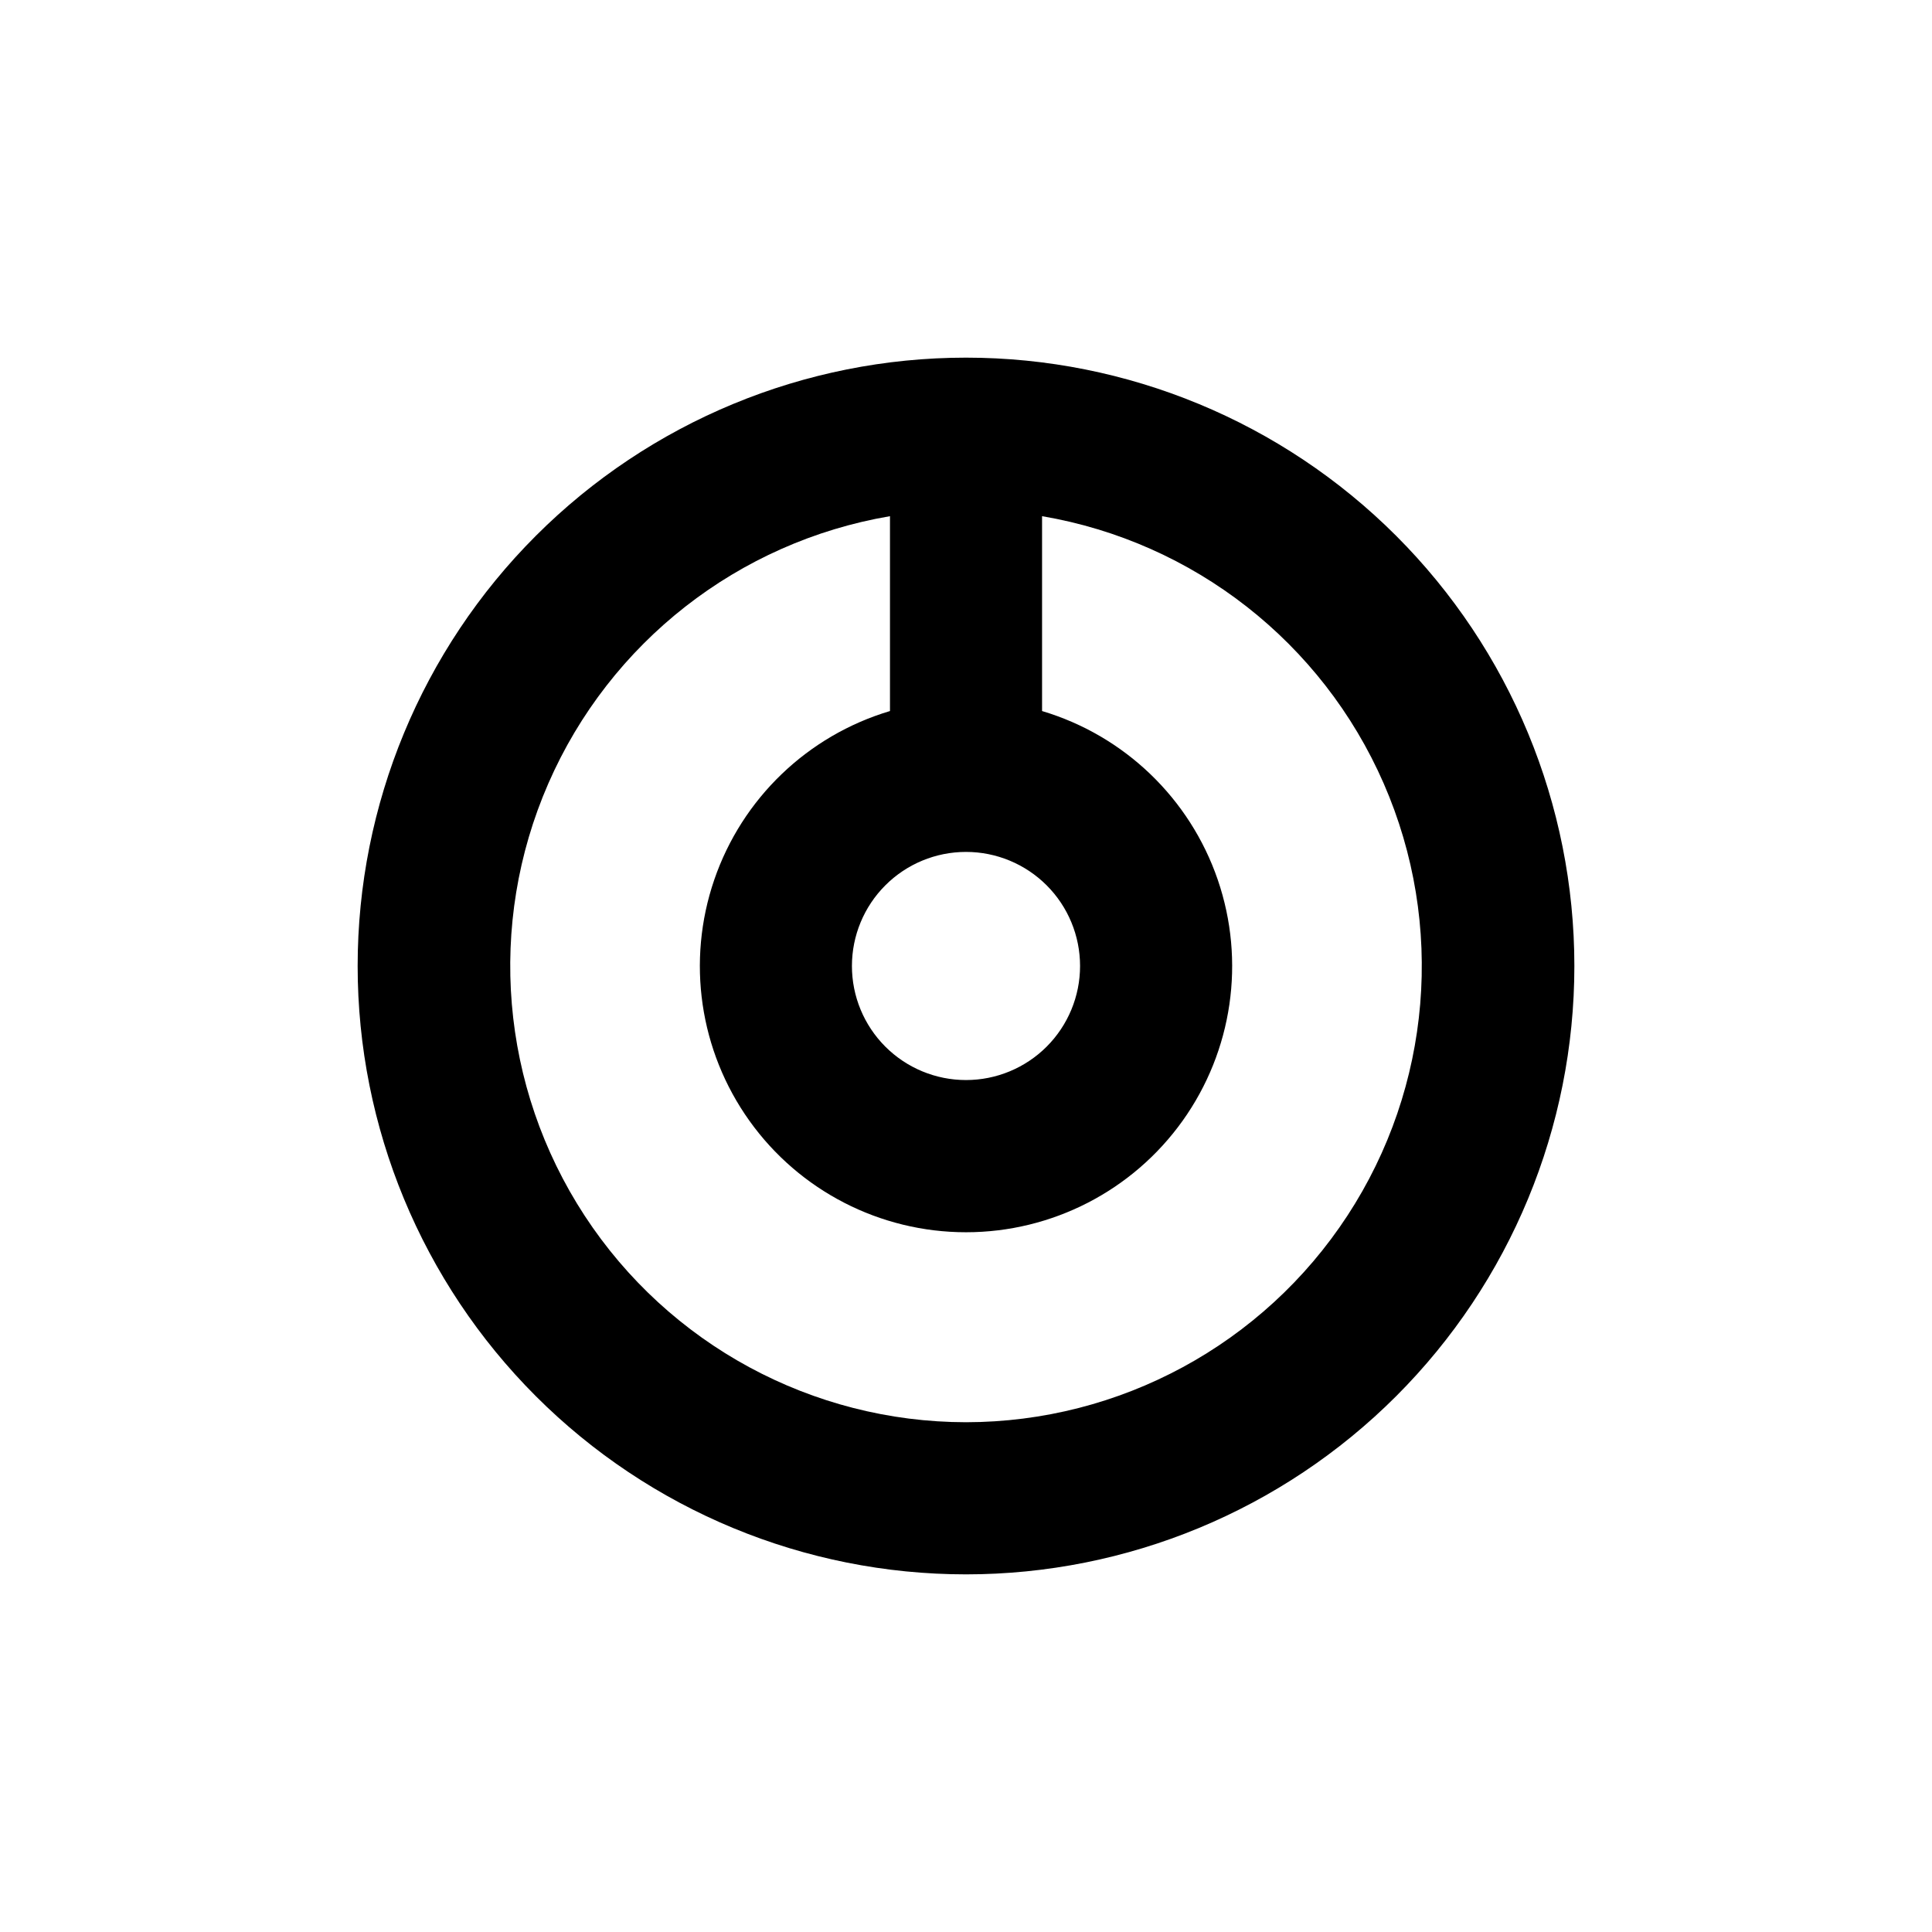
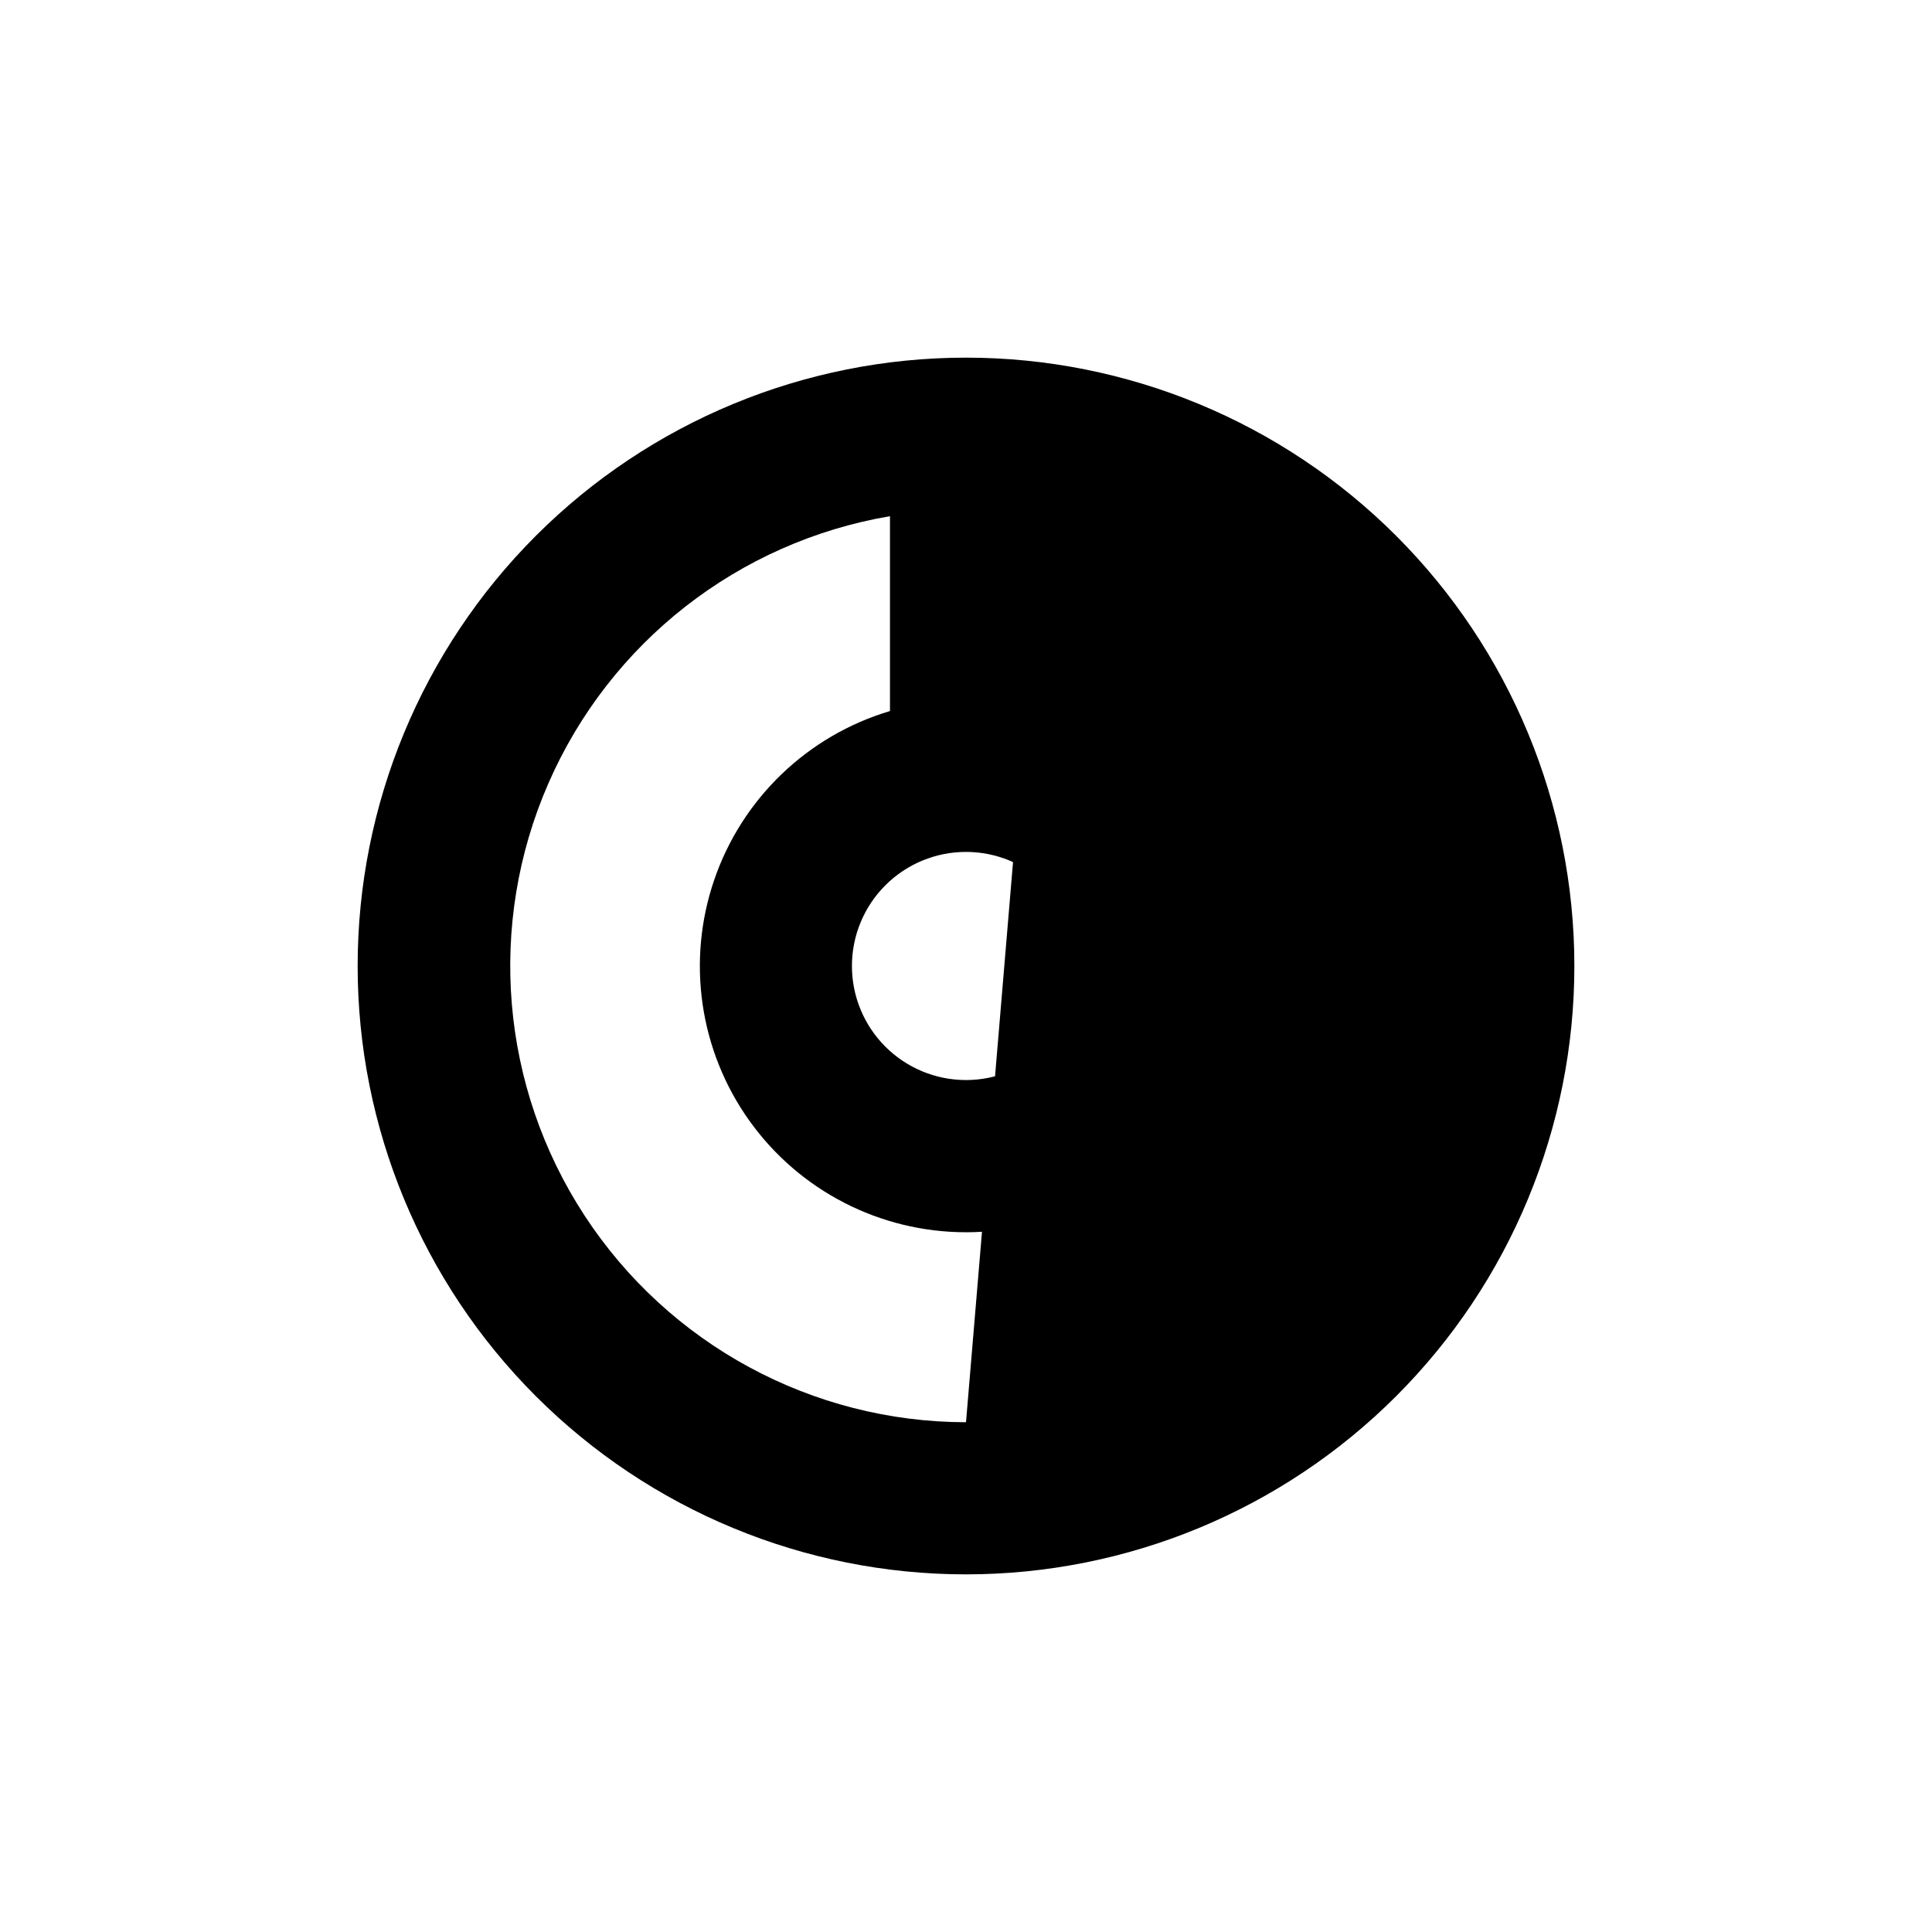
<svg xmlns="http://www.w3.org/2000/svg" fill="#000000" width="800px" height="800px" version="1.1" viewBox="144 144 512 512">
-   <path d="m400 238.78c-42.758 0-83.766 16.984-114 47.219s-47.219 71.242-47.219 114 16.984 83.762 47.219 114 71.242 47.223 114 47.223 83.762-16.988 114-47.223 47.223-71.238 47.223-114-16.988-83.766-47.223-114-71.238-47.219-114-47.219zm0 130.99v-0.004c8.016 0 15.703 3.184 21.375 8.855 5.668 5.668 8.852 13.355 8.852 21.375 0 8.016-3.184 15.703-8.852 21.375-5.672 5.668-13.359 8.852-21.375 8.852-8.02 0-15.707-3.184-21.375-8.852-5.672-5.672-8.855-13.359-8.855-21.375 0-8.02 3.184-15.707 8.855-21.375 5.668-5.672 13.355-8.855 21.375-8.855zm0 151.14v-0.004c-40.766-0.043-78.766-20.625-101.07-54.746-22.309-34.121-25.926-77.184-9.613-114.54 16.309-37.363 50.344-63.992 90.535-70.828v51.641c-21.832 6.508-39.176 23.16-46.566 44.707-7.391 21.551-3.922 45.34 9.32 63.879 13.238 18.539 34.617 29.539 57.398 29.539 22.777 0 44.156-11 57.398-29.539 13.238-18.539 16.707-42.328 9.316-63.879-7.391-21.547-24.734-38.199-46.562-44.707v-51.641c40.188 6.836 74.223 33.465 90.535 70.828 16.309 37.359 12.695 80.422-9.613 114.54-22.309 34.121-60.309 54.703-101.07 54.746z" />
+   <path d="m400 238.78c-42.758 0-83.766 16.984-114 47.219s-47.219 71.242-47.219 114 16.984 83.762 47.219 114 71.242 47.223 114 47.223 83.762-16.988 114-47.223 47.223-71.238 47.223-114-16.988-83.766-47.223-114-71.238-47.219-114-47.219zm0 130.99v-0.004c8.016 0 15.703 3.184 21.375 8.855 5.668 5.668 8.852 13.355 8.852 21.375 0 8.016-3.184 15.703-8.852 21.375-5.672 5.668-13.359 8.852-21.375 8.852-8.02 0-15.707-3.184-21.375-8.852-5.672-5.672-8.855-13.359-8.855-21.375 0-8.02 3.184-15.707 8.855-21.375 5.668-5.672 13.355-8.855 21.375-8.855zm0 151.14v-0.004c-40.766-0.043-78.766-20.625-101.07-54.746-22.309-34.121-25.926-77.184-9.613-114.54 16.309-37.363 50.344-63.992 90.535-70.828v51.641c-21.832 6.508-39.176 23.16-46.566 44.707-7.391 21.551-3.922 45.34 9.32 63.879 13.238 18.539 34.617 29.539 57.398 29.539 22.777 0 44.156-11 57.398-29.539 13.238-18.539 16.707-42.328 9.316-63.879-7.391-21.547-24.734-38.199-46.562-44.707v-51.641z" />
</svg>